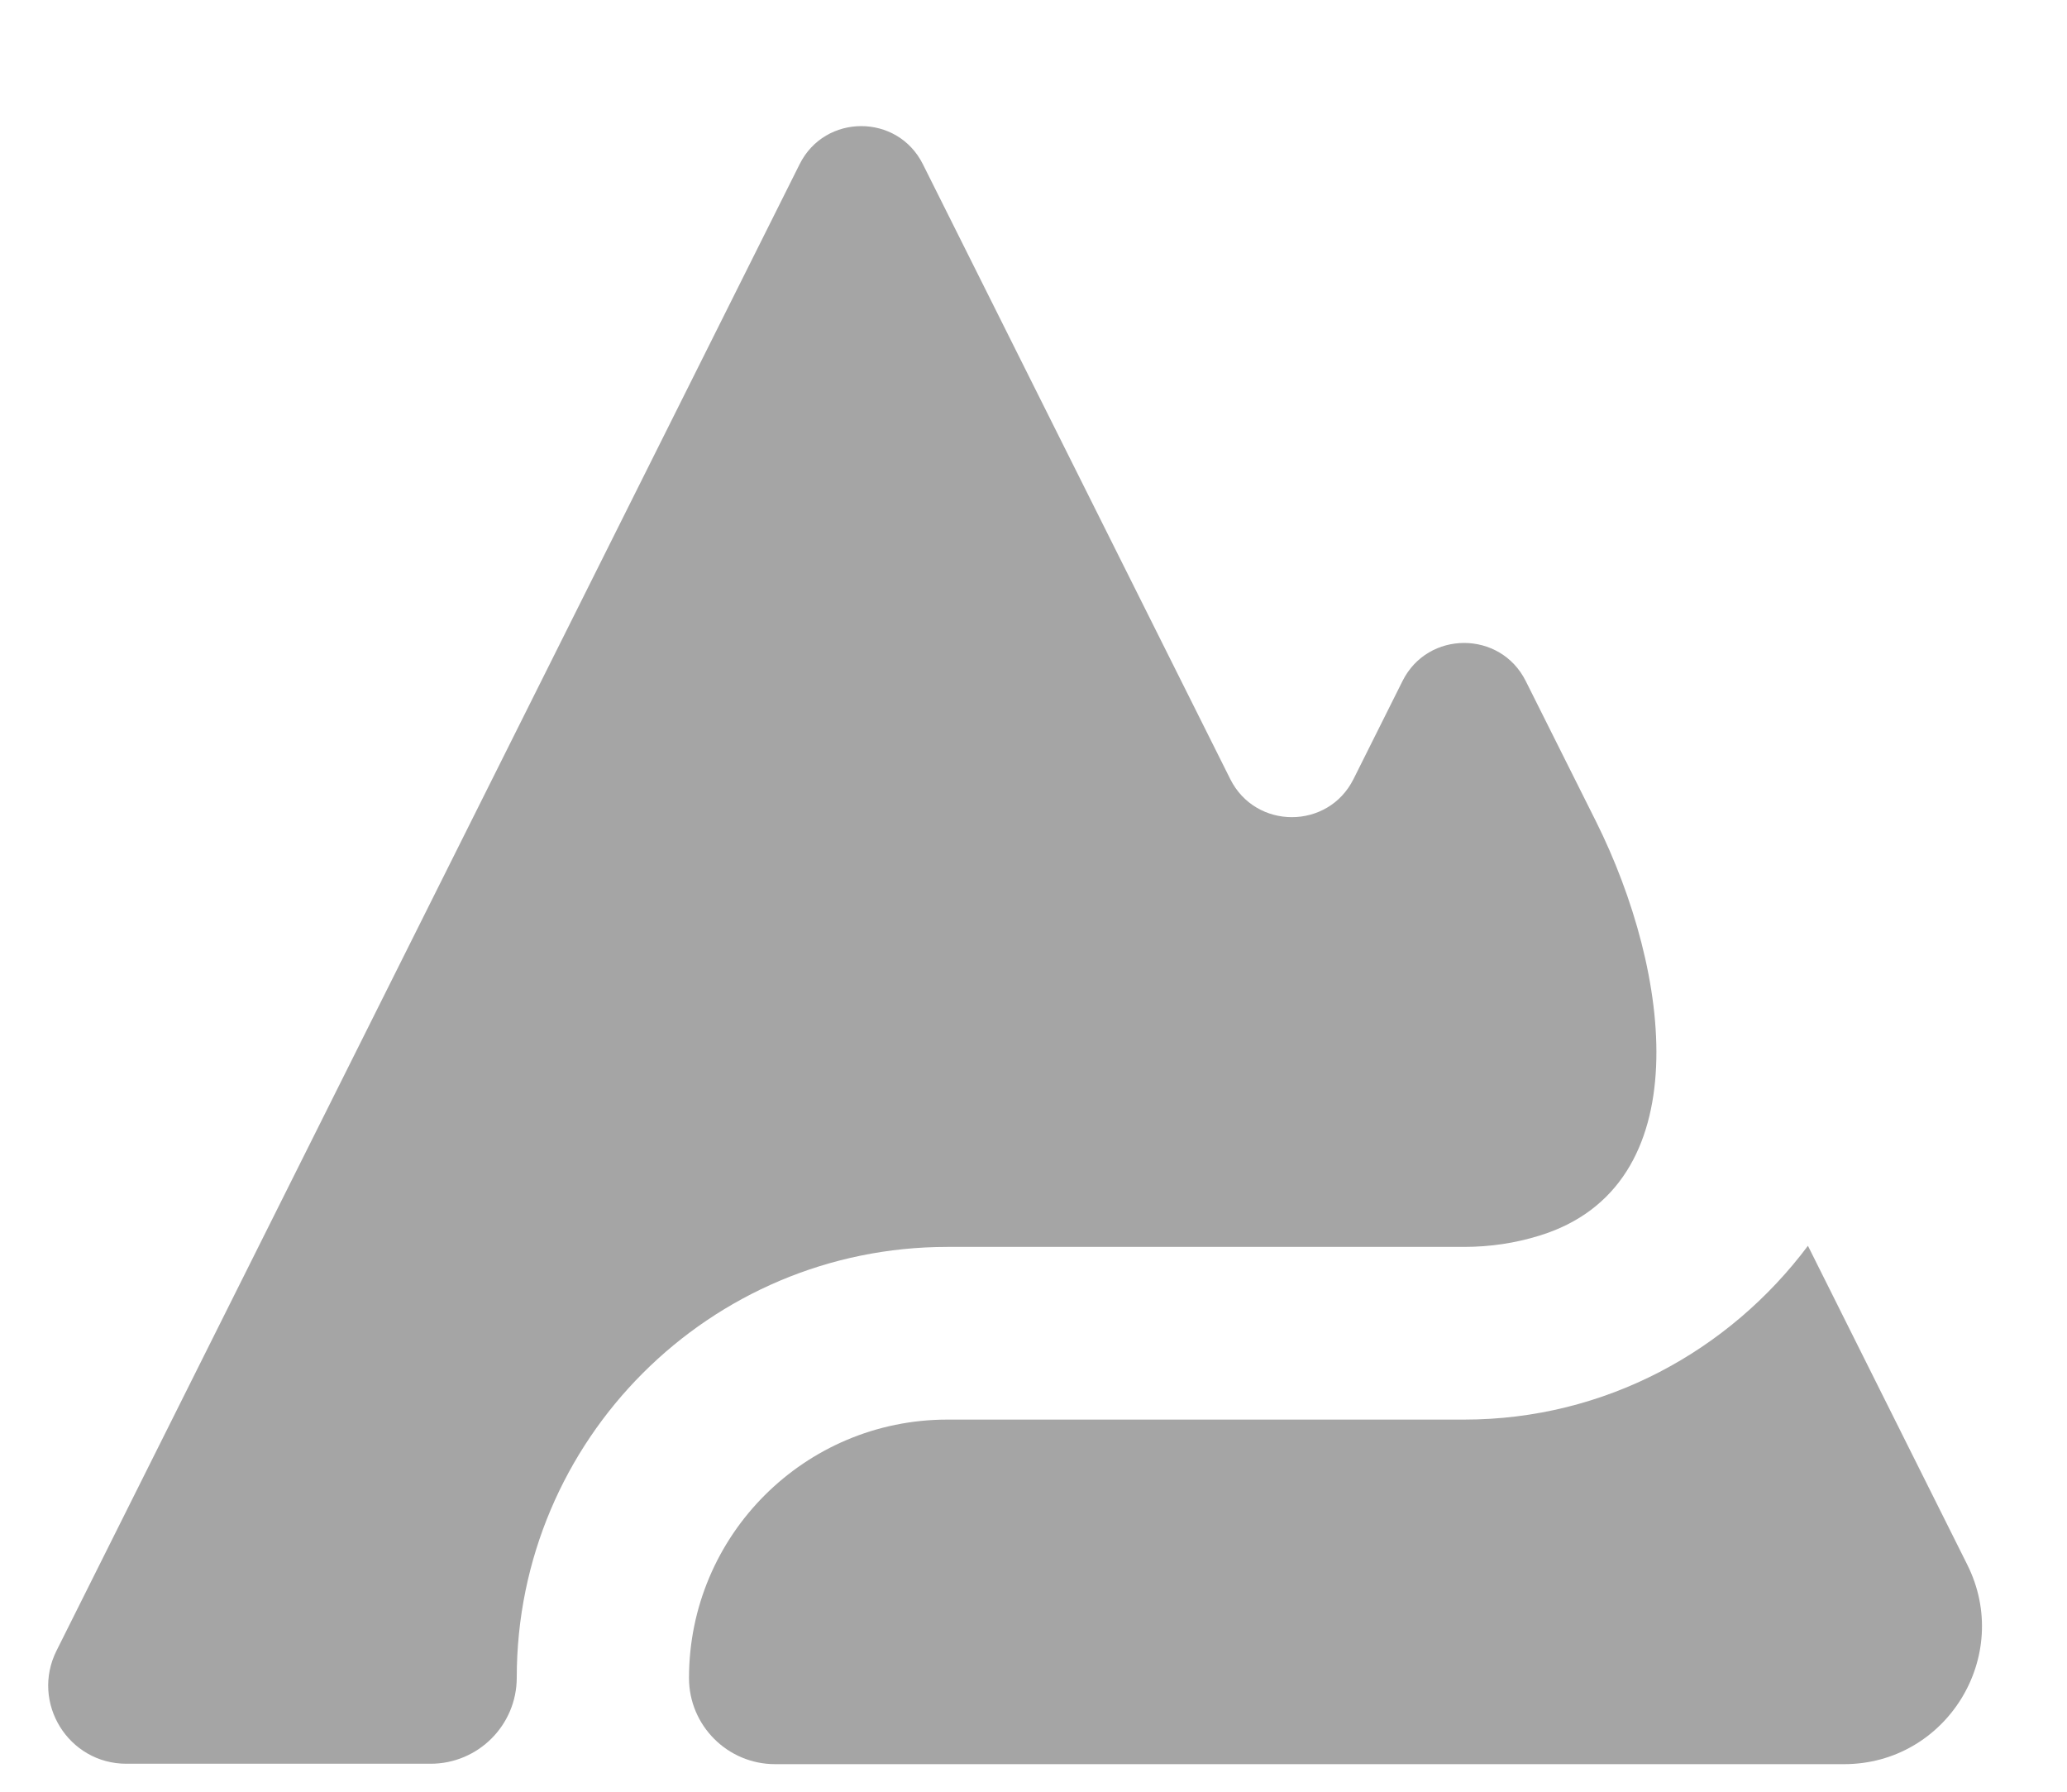
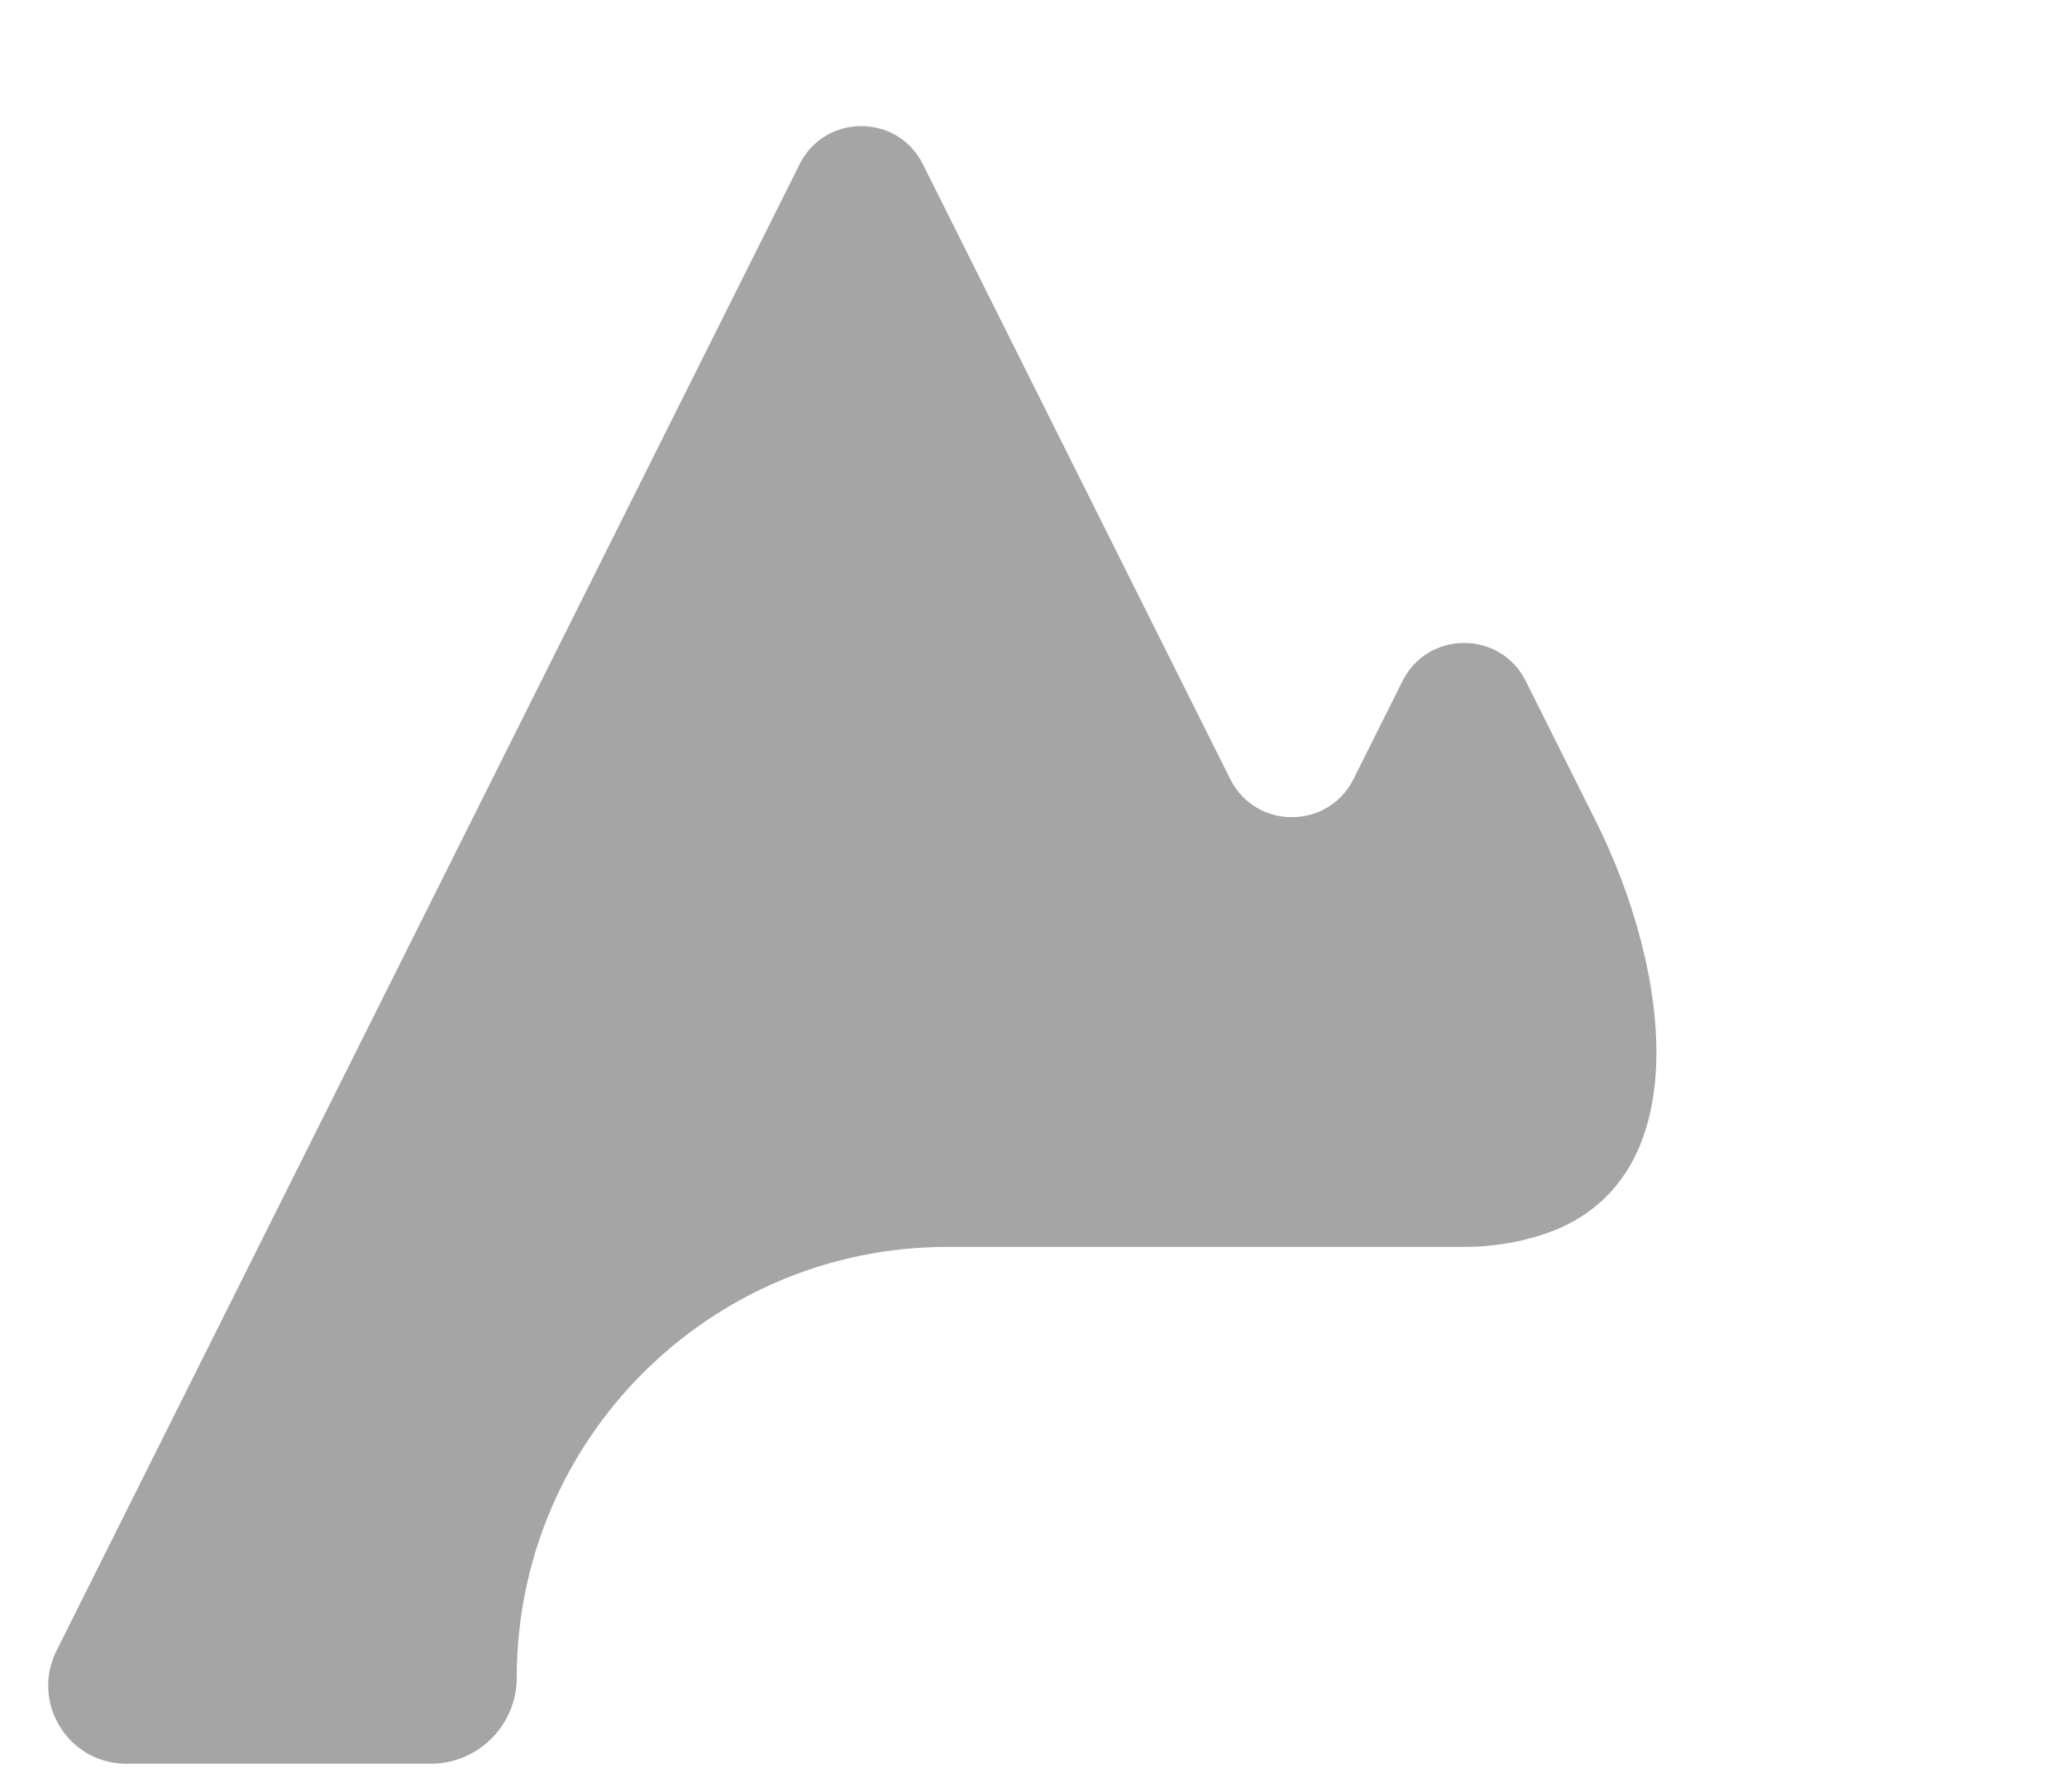
<svg xmlns="http://www.w3.org/2000/svg" width="15" height="13" viewBox="0 0 15 13" fill="none">
  <path d="M11.072 4.941C10.888 4.573 10.362 4.573 10.178 4.941L9.822 5.653C9.638 6.021 9.112 6.021 8.928 5.653L6.697 1.191C6.513 0.823 5.987 0.823 5.803 1.191L0.41 11.977C0.222 12.354 0.496 12.797 0.917 12.797H3.125C3.47 12.797 3.75 12.517 3.75 12.172C3.75 10.446 5.15 9.047 6.875 9.047H10.625C10.815 9.047 10.997 9.019 11.169 8.966C12.338 8.609 12.127 7.051 11.581 5.958L11.072 4.941Z" fill="#A5A5A5" />
-   <path d="M13.12 9.039C12.55 9.8 11.649 10.3 10.625 10.3H6.875C5.84 10.3 5 11.139 5 12.175C5 12.52 5.28 12.8 5.625 12.8H13.382C14.125 12.8 14.609 12.017 14.276 11.352L13.12 9.039Z" fill="#A5A5A5" />
</svg>